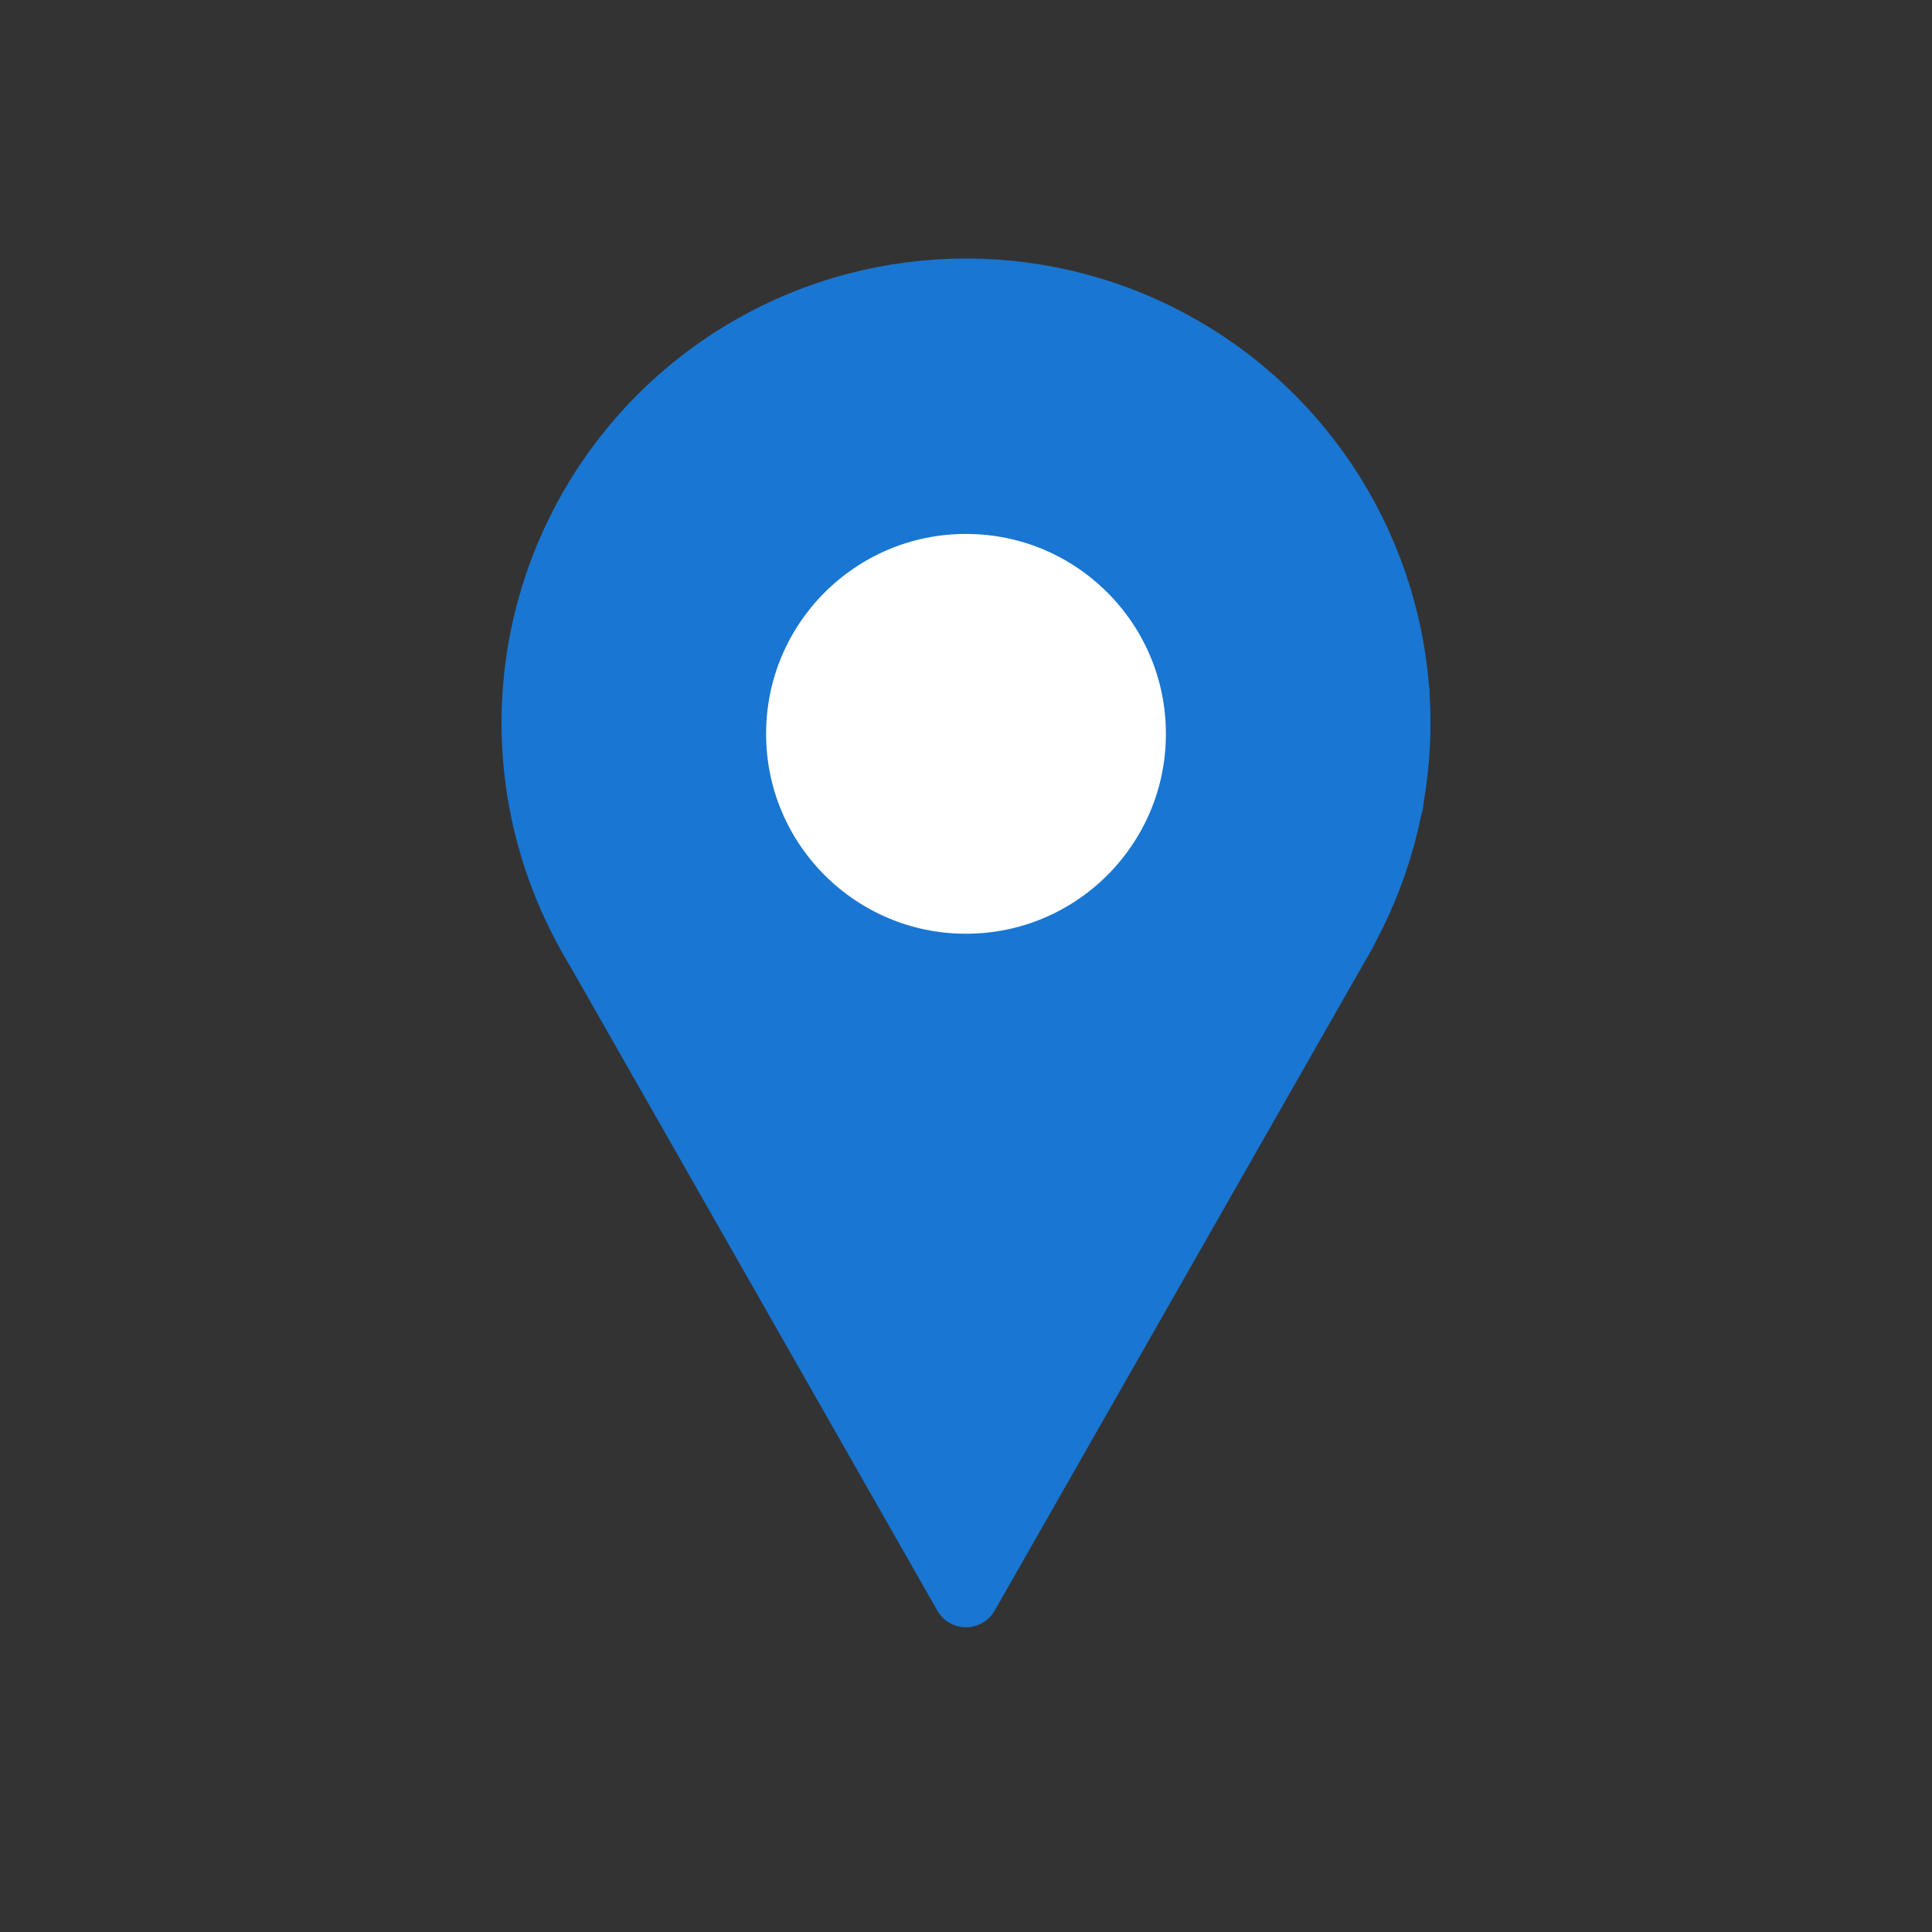
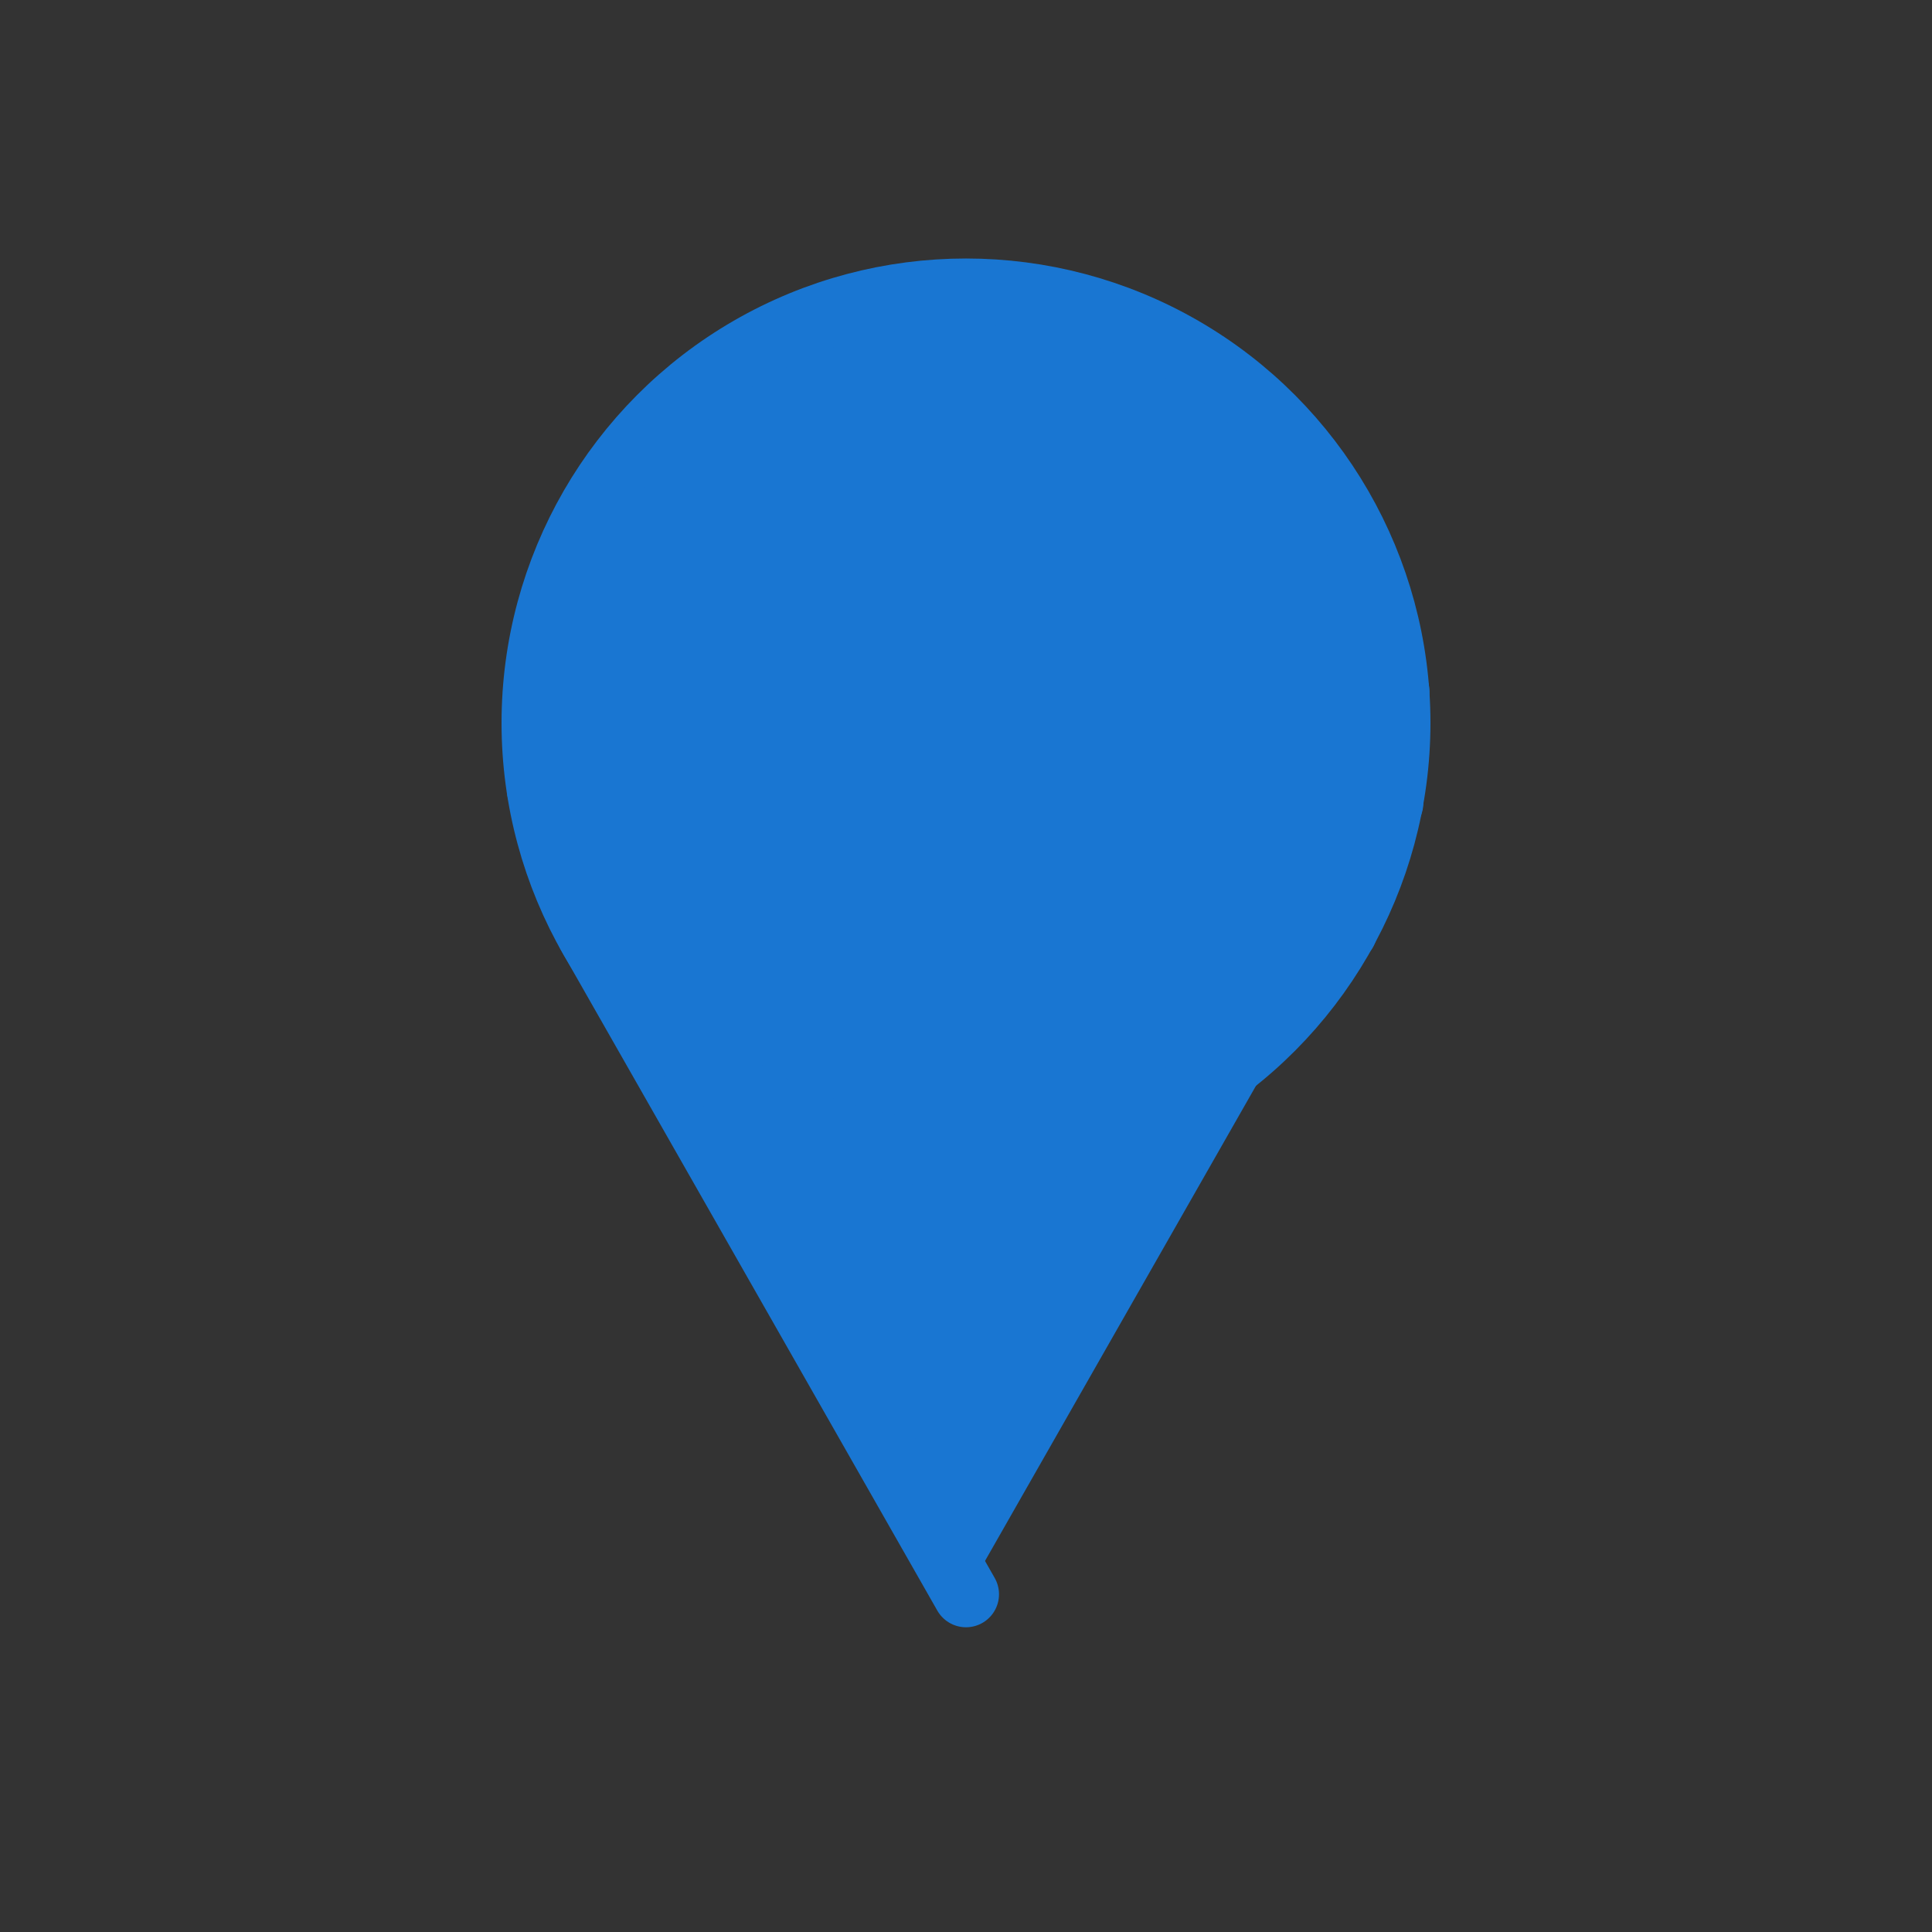
<svg xmlns="http://www.w3.org/2000/svg" id="Слой_1" data-name="Слой 1" viewBox="0 0 78.14 78.14">
  <rect x="0" y="0" width="78.14" height="78.14" fill="#333333" stroke="none" />
  <defs>
    <style>.cls-1{fill:#1976d2;stroke-width:2.67px;}.cls-1,.cls-2{stroke:#1976d2;stroke-linecap:round;stroke-linejoin:round;}.cls-2{fill:#fff;stroke-width:5.13px;}</style>
  </defs>
-   <path class="cls-1" d="M39.07,64.48,23.84,37.75l-2-5.78-.16-4h34.8l-.25,4.52-1.86,5.16Z" />
+   <path class="cls-1" d="M39.07,64.48,23.84,37.75l-2-5.78-.16-4h34.8l-.25,4.52-1.86,5.16" />
  <circle class="cls-1" cx="39.07" cy="29.24" r="17.45" />
-   <circle class="cls-2" cx="39.07" cy="29.68" r="10.65" />
</svg>